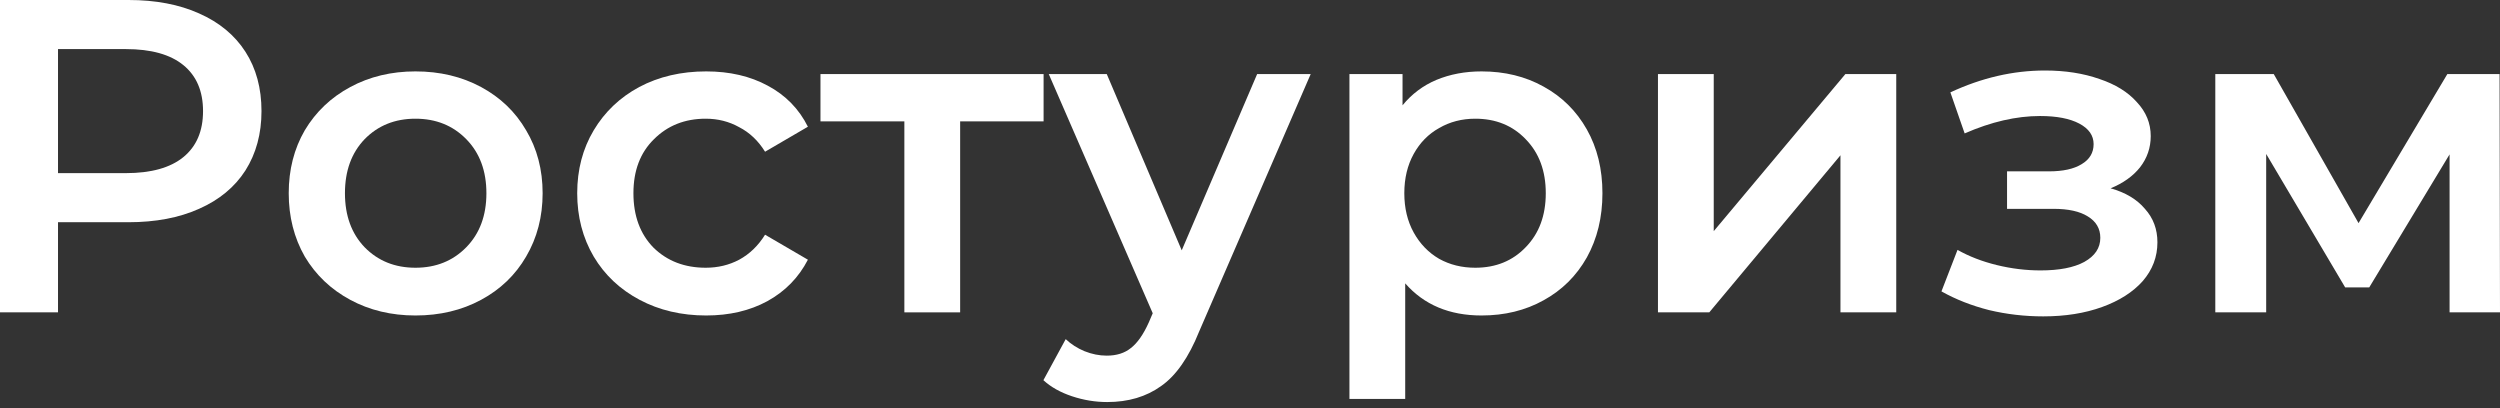
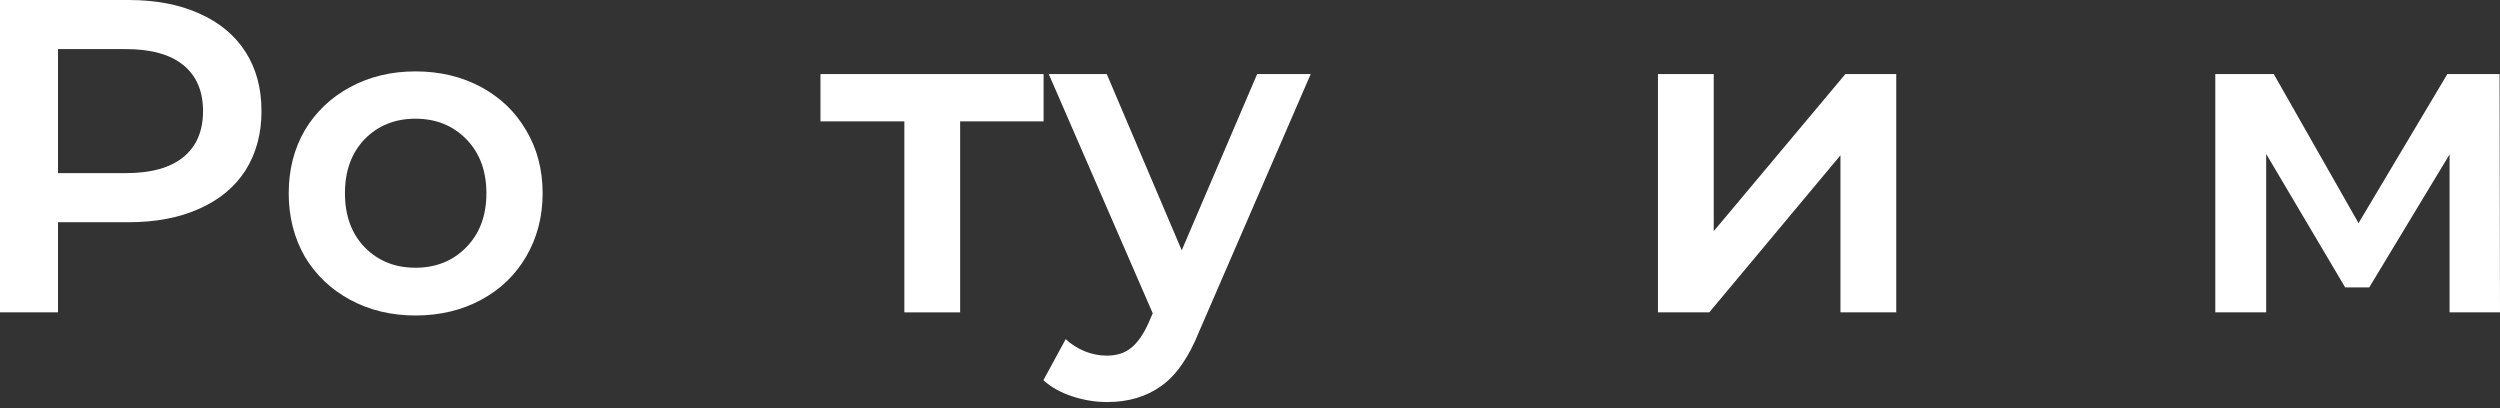
<svg xmlns="http://www.w3.org/2000/svg" width="288" height="47" viewBox="0 0 288 47" fill="none">
  <rect x="0" y="0" width="288" height="47" fill="#333333" stroke="none" />
  <path d="M14.805 0C17.923 0 20.631 0.514 22.927 1.542C25.257 2.57 27.039 4.044 28.273 5.963C29.507 7.882 30.124 10.161 30.124 12.8C30.124 15.405 29.507 17.683 28.273 19.637C27.039 21.556 25.257 23.03 22.927 24.058C20.631 25.086 17.923 25.6 14.805 25.6H6.683V35.984H0V0H14.805ZM14.496 19.945C17.409 19.945 19.62 19.328 21.128 18.095C22.636 16.861 23.39 15.096 23.39 12.8C23.39 10.504 22.636 8.739 21.128 7.505C19.62 6.271 17.409 5.655 14.496 5.655H6.683V19.945H14.496Z" fill="white" />
  <path d="M47.86 36.344C45.084 36.344 42.583 35.744 40.355 34.544C38.127 33.345 36.38 31.683 35.111 29.558C33.878 27.399 33.261 24.966 33.261 22.259C33.261 19.551 33.878 17.135 35.111 15.01C36.38 12.886 38.127 11.223 40.355 10.024C42.583 8.825 45.084 8.225 47.86 8.225C50.67 8.225 53.189 8.825 55.417 10.024C57.644 11.223 59.375 12.886 60.609 15.01C61.877 17.135 62.511 19.551 62.511 22.259C62.511 24.966 61.877 27.399 60.609 29.558C59.375 31.683 57.644 33.345 55.417 34.544C53.189 35.744 50.67 36.344 47.86 36.344ZM47.86 30.843C50.225 30.843 52.178 30.055 53.72 28.479C55.263 26.902 56.034 24.829 56.034 22.259C56.034 19.688 55.263 17.615 53.72 16.038C52.178 14.462 50.225 13.674 47.86 13.674C45.495 13.674 43.542 14.462 42 16.038C40.492 17.615 39.738 19.688 39.738 22.259C39.738 24.829 40.492 26.902 42 28.479C43.542 30.055 45.495 30.843 47.86 30.843Z" fill="white" />
-   <path d="M81.35 36.344C78.505 36.344 75.952 35.744 73.691 34.544C71.429 33.345 69.664 31.683 68.396 29.558C67.128 27.399 66.494 24.966 66.494 22.259C66.494 19.551 67.128 17.135 68.396 15.01C69.664 12.886 71.412 11.223 73.639 10.024C75.901 8.825 78.471 8.225 81.35 8.225C84.057 8.225 86.422 8.773 88.444 9.87C90.5 10.966 92.042 12.543 93.07 14.599L88.135 17.478C87.347 16.21 86.353 15.267 85.154 14.651C83.989 13.999 82.704 13.674 81.299 13.674C78.9 13.674 76.912 14.462 75.335 16.038C73.759 17.581 72.971 19.654 72.971 22.259C72.971 24.863 73.742 26.954 75.284 28.53C76.861 30.072 78.865 30.843 81.299 30.843C82.704 30.843 83.989 30.535 85.154 29.918C86.353 29.267 87.347 28.307 88.135 27.039L93.07 29.918C92.008 31.974 90.449 33.568 88.392 34.699C86.371 35.795 84.023 36.344 81.35 36.344Z" fill="white" />
  <path d="M120.221 13.982H110.609V35.984H104.183V13.982H94.519V8.533H120.221V13.982Z" fill="white" />
  <path d="M150.992 8.533L138.14 38.194C136.941 41.176 135.484 43.266 133.771 44.466C132.057 45.7 129.984 46.316 127.551 46.316C126.18 46.316 124.826 46.094 123.49 45.648C122.153 45.203 121.056 44.586 120.2 43.797L122.77 39.068C123.387 39.651 124.106 40.113 124.929 40.456C125.786 40.799 126.642 40.97 127.499 40.97C128.63 40.97 129.555 40.679 130.275 40.096C131.029 39.514 131.714 38.537 132.331 37.166L132.794 36.087L120.817 8.533H127.499L136.135 28.838L144.823 8.533H150.992Z" fill="white" />
-   <path d="M170.671 8.225C173.344 8.225 175.725 8.807 177.816 9.973C179.941 11.138 181.603 12.783 182.802 14.908C184.002 17.032 184.601 19.483 184.601 22.259C184.601 25.035 184.002 27.502 182.802 29.661C181.603 31.786 179.941 33.431 177.816 34.596C175.725 35.761 173.344 36.344 170.671 36.344C166.969 36.344 164.039 35.11 161.88 32.642V45.956H155.455V8.533H161.572V12.132C162.634 10.829 163.936 9.853 165.479 9.202C167.055 8.55 168.786 8.225 170.671 8.225ZM169.951 30.843C172.316 30.843 174.252 30.055 175.76 28.479C177.302 26.902 178.073 24.829 178.073 22.259C178.073 19.688 177.302 17.615 175.76 16.038C174.252 14.462 172.316 13.674 169.951 13.674C168.409 13.674 167.021 14.034 165.787 14.753C164.553 15.439 163.577 16.433 162.857 17.735C162.137 19.037 161.777 20.545 161.777 22.259C161.777 23.972 162.137 25.48 162.857 26.782C163.577 28.084 164.553 29.096 165.787 29.815C167.021 30.501 168.409 30.843 169.951 30.843Z" fill="white" />
  <path d="M190.997 8.533H197.422V26.628L212.587 8.533H218.447V35.984H212.021V17.889L196.908 35.984H190.997V8.533Z" fill="white" />
-   <path d="M243.138 21.693C244.851 22.173 246.171 22.961 247.096 24.058C248.056 25.12 248.535 26.405 248.535 27.913C248.535 29.592 247.97 31.083 246.839 32.386C245.708 33.654 244.149 34.647 242.161 35.367C240.173 36.087 237.912 36.447 235.376 36.447C233.251 36.447 231.178 36.207 229.156 35.727C227.134 35.213 225.3 34.493 223.655 33.568L225.506 28.787C226.842 29.541 228.35 30.124 230.029 30.535C231.709 30.946 233.388 31.152 235.067 31.152C237.226 31.152 238.905 30.826 240.105 30.175C241.339 29.49 241.956 28.564 241.956 27.399C241.956 26.337 241.476 25.514 240.516 24.932C239.591 24.349 238.271 24.058 236.558 24.058H231.212V19.74H236.044C237.655 19.74 238.905 19.465 239.797 18.917C240.722 18.369 241.184 17.598 241.184 16.604C241.184 15.61 240.636 14.822 239.539 14.239C238.443 13.657 236.935 13.365 235.016 13.365C232.274 13.365 229.378 14.034 226.328 15.37L224.683 10.641C228.282 8.962 231.914 8.122 235.581 8.122C237.912 8.122 240.002 8.448 241.853 9.099C243.703 9.716 245.143 10.607 246.171 11.772C247.233 12.903 247.764 14.205 247.764 15.679C247.764 17.015 247.353 18.215 246.531 19.277C245.708 20.305 244.577 21.11 243.138 21.693Z" fill="white" />
  <path d="M282.191 35.984V17.786L272.938 33.105H270.162L261.064 17.735V35.984H255.203V8.533H261.937L271.704 25.703L281.934 8.533H287.949L288 35.984H282.191Z" fill="white" />
</svg>